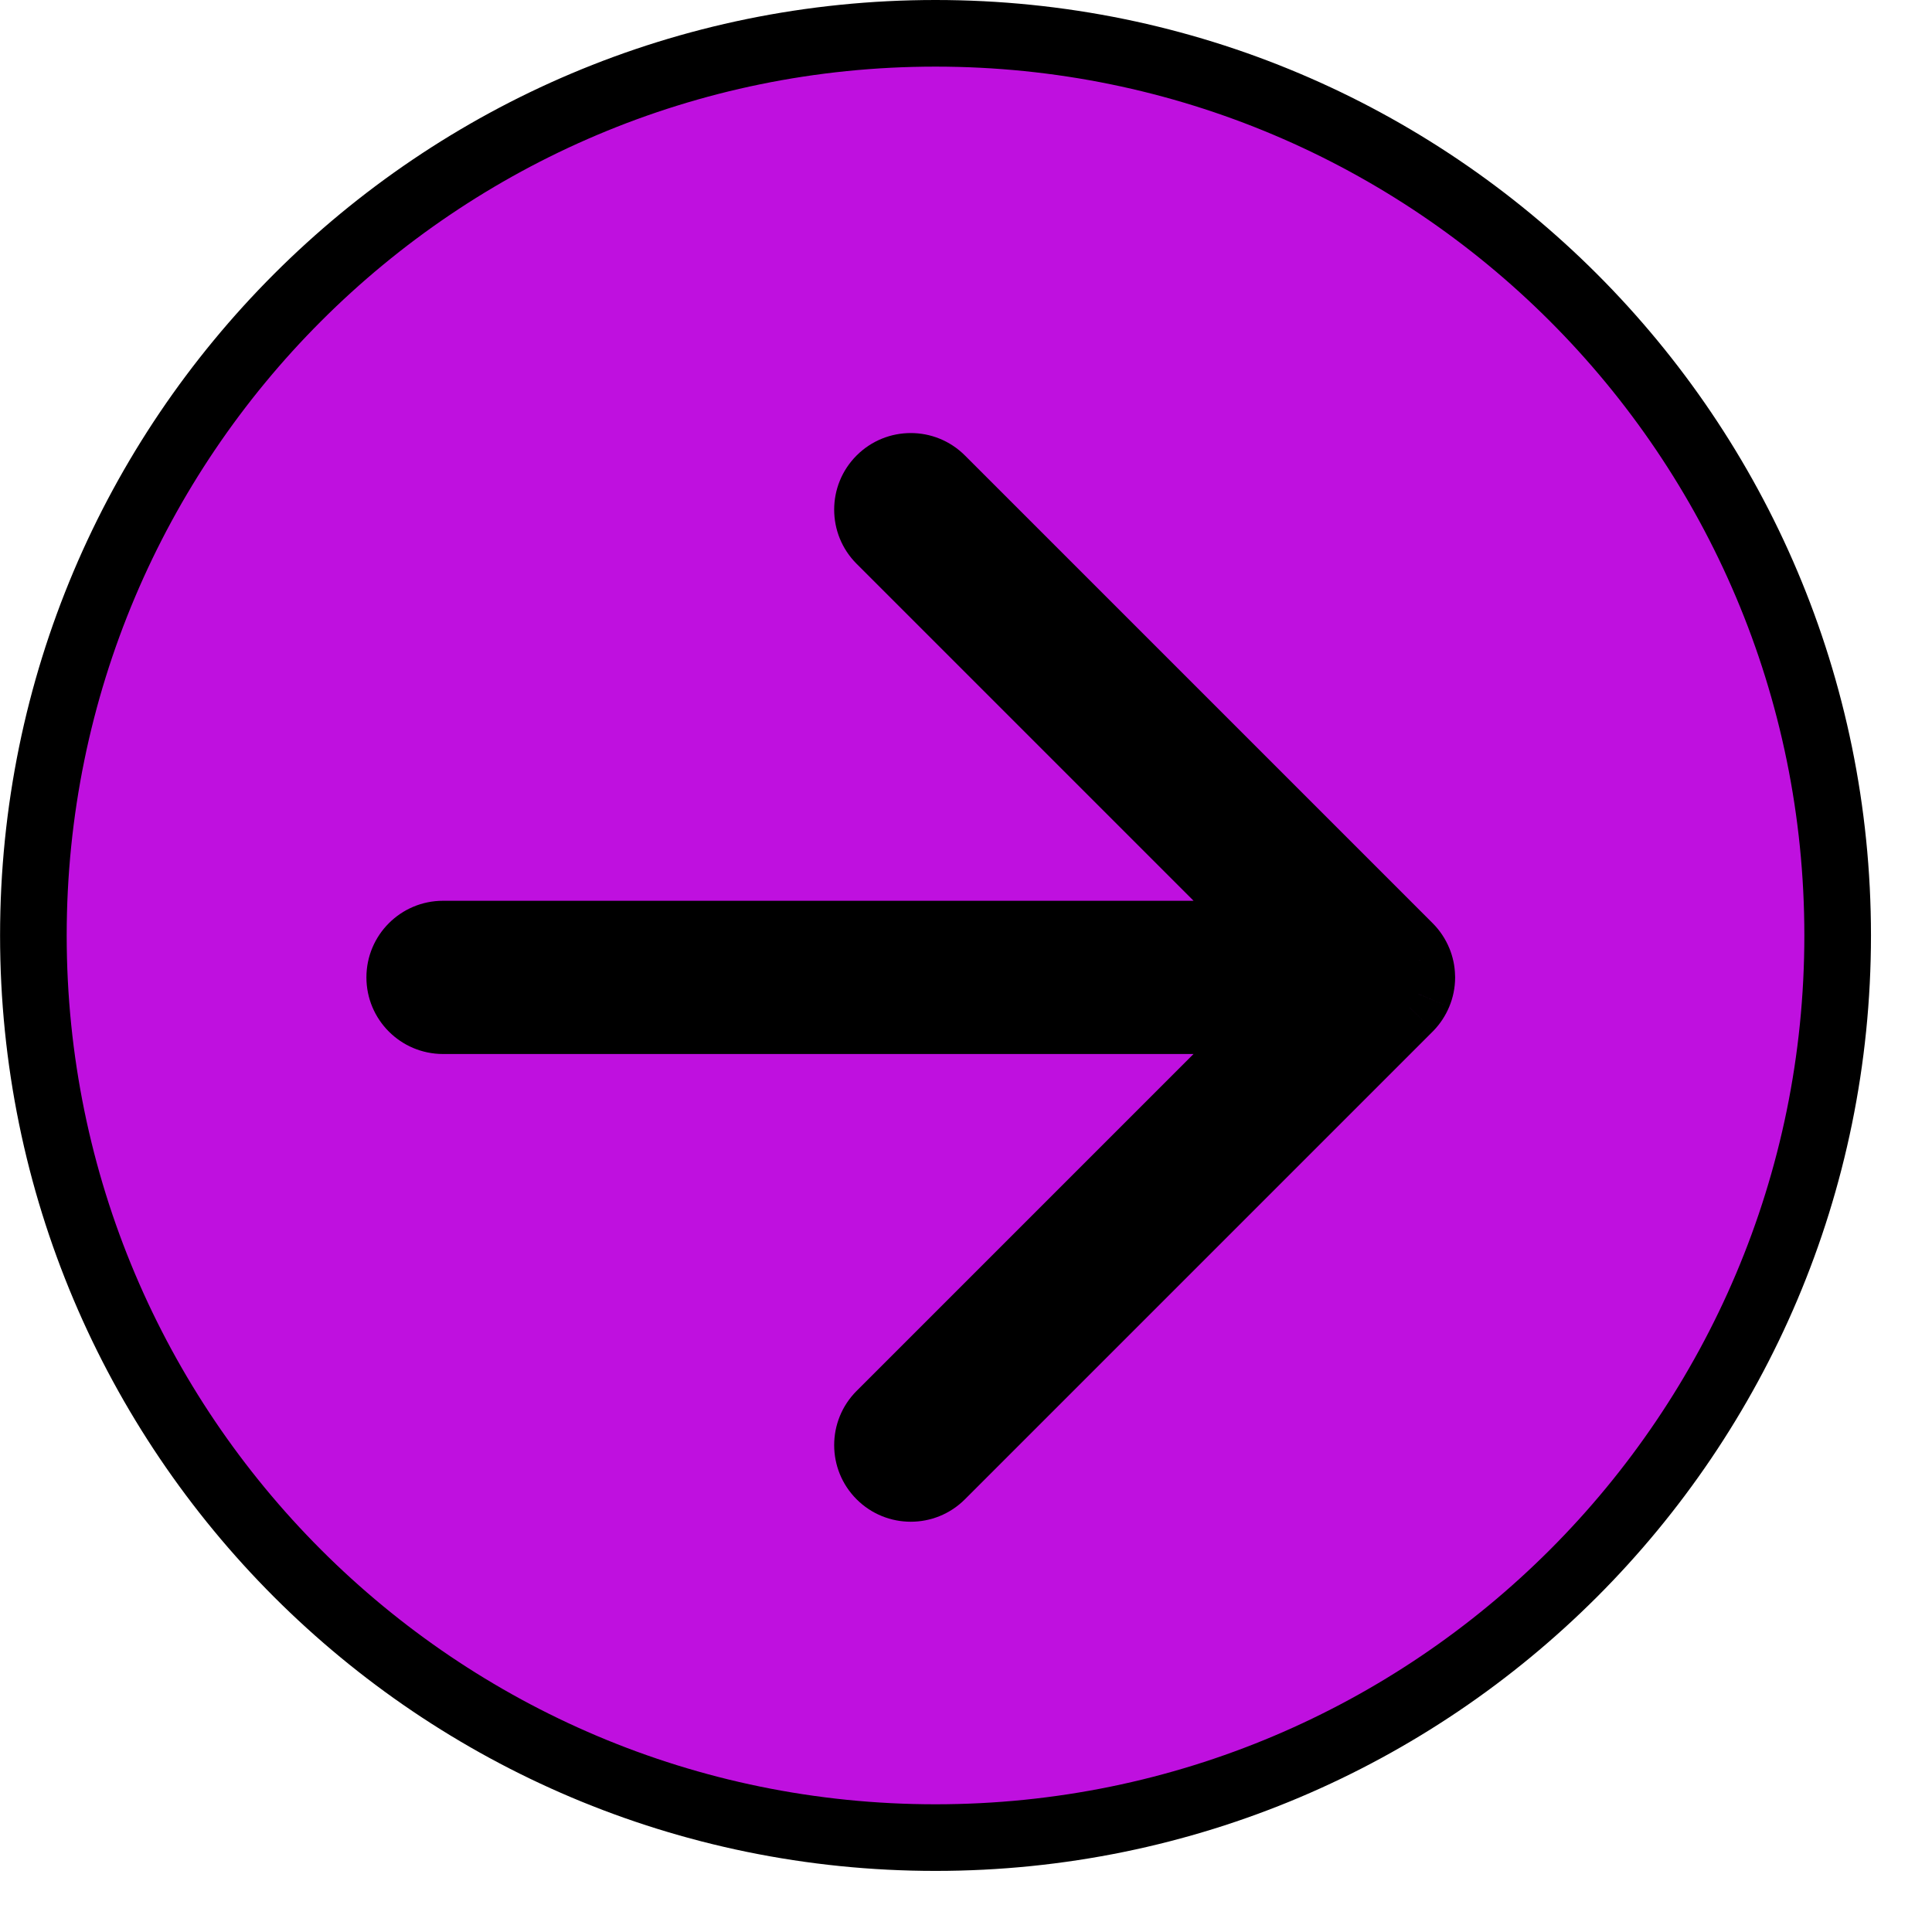
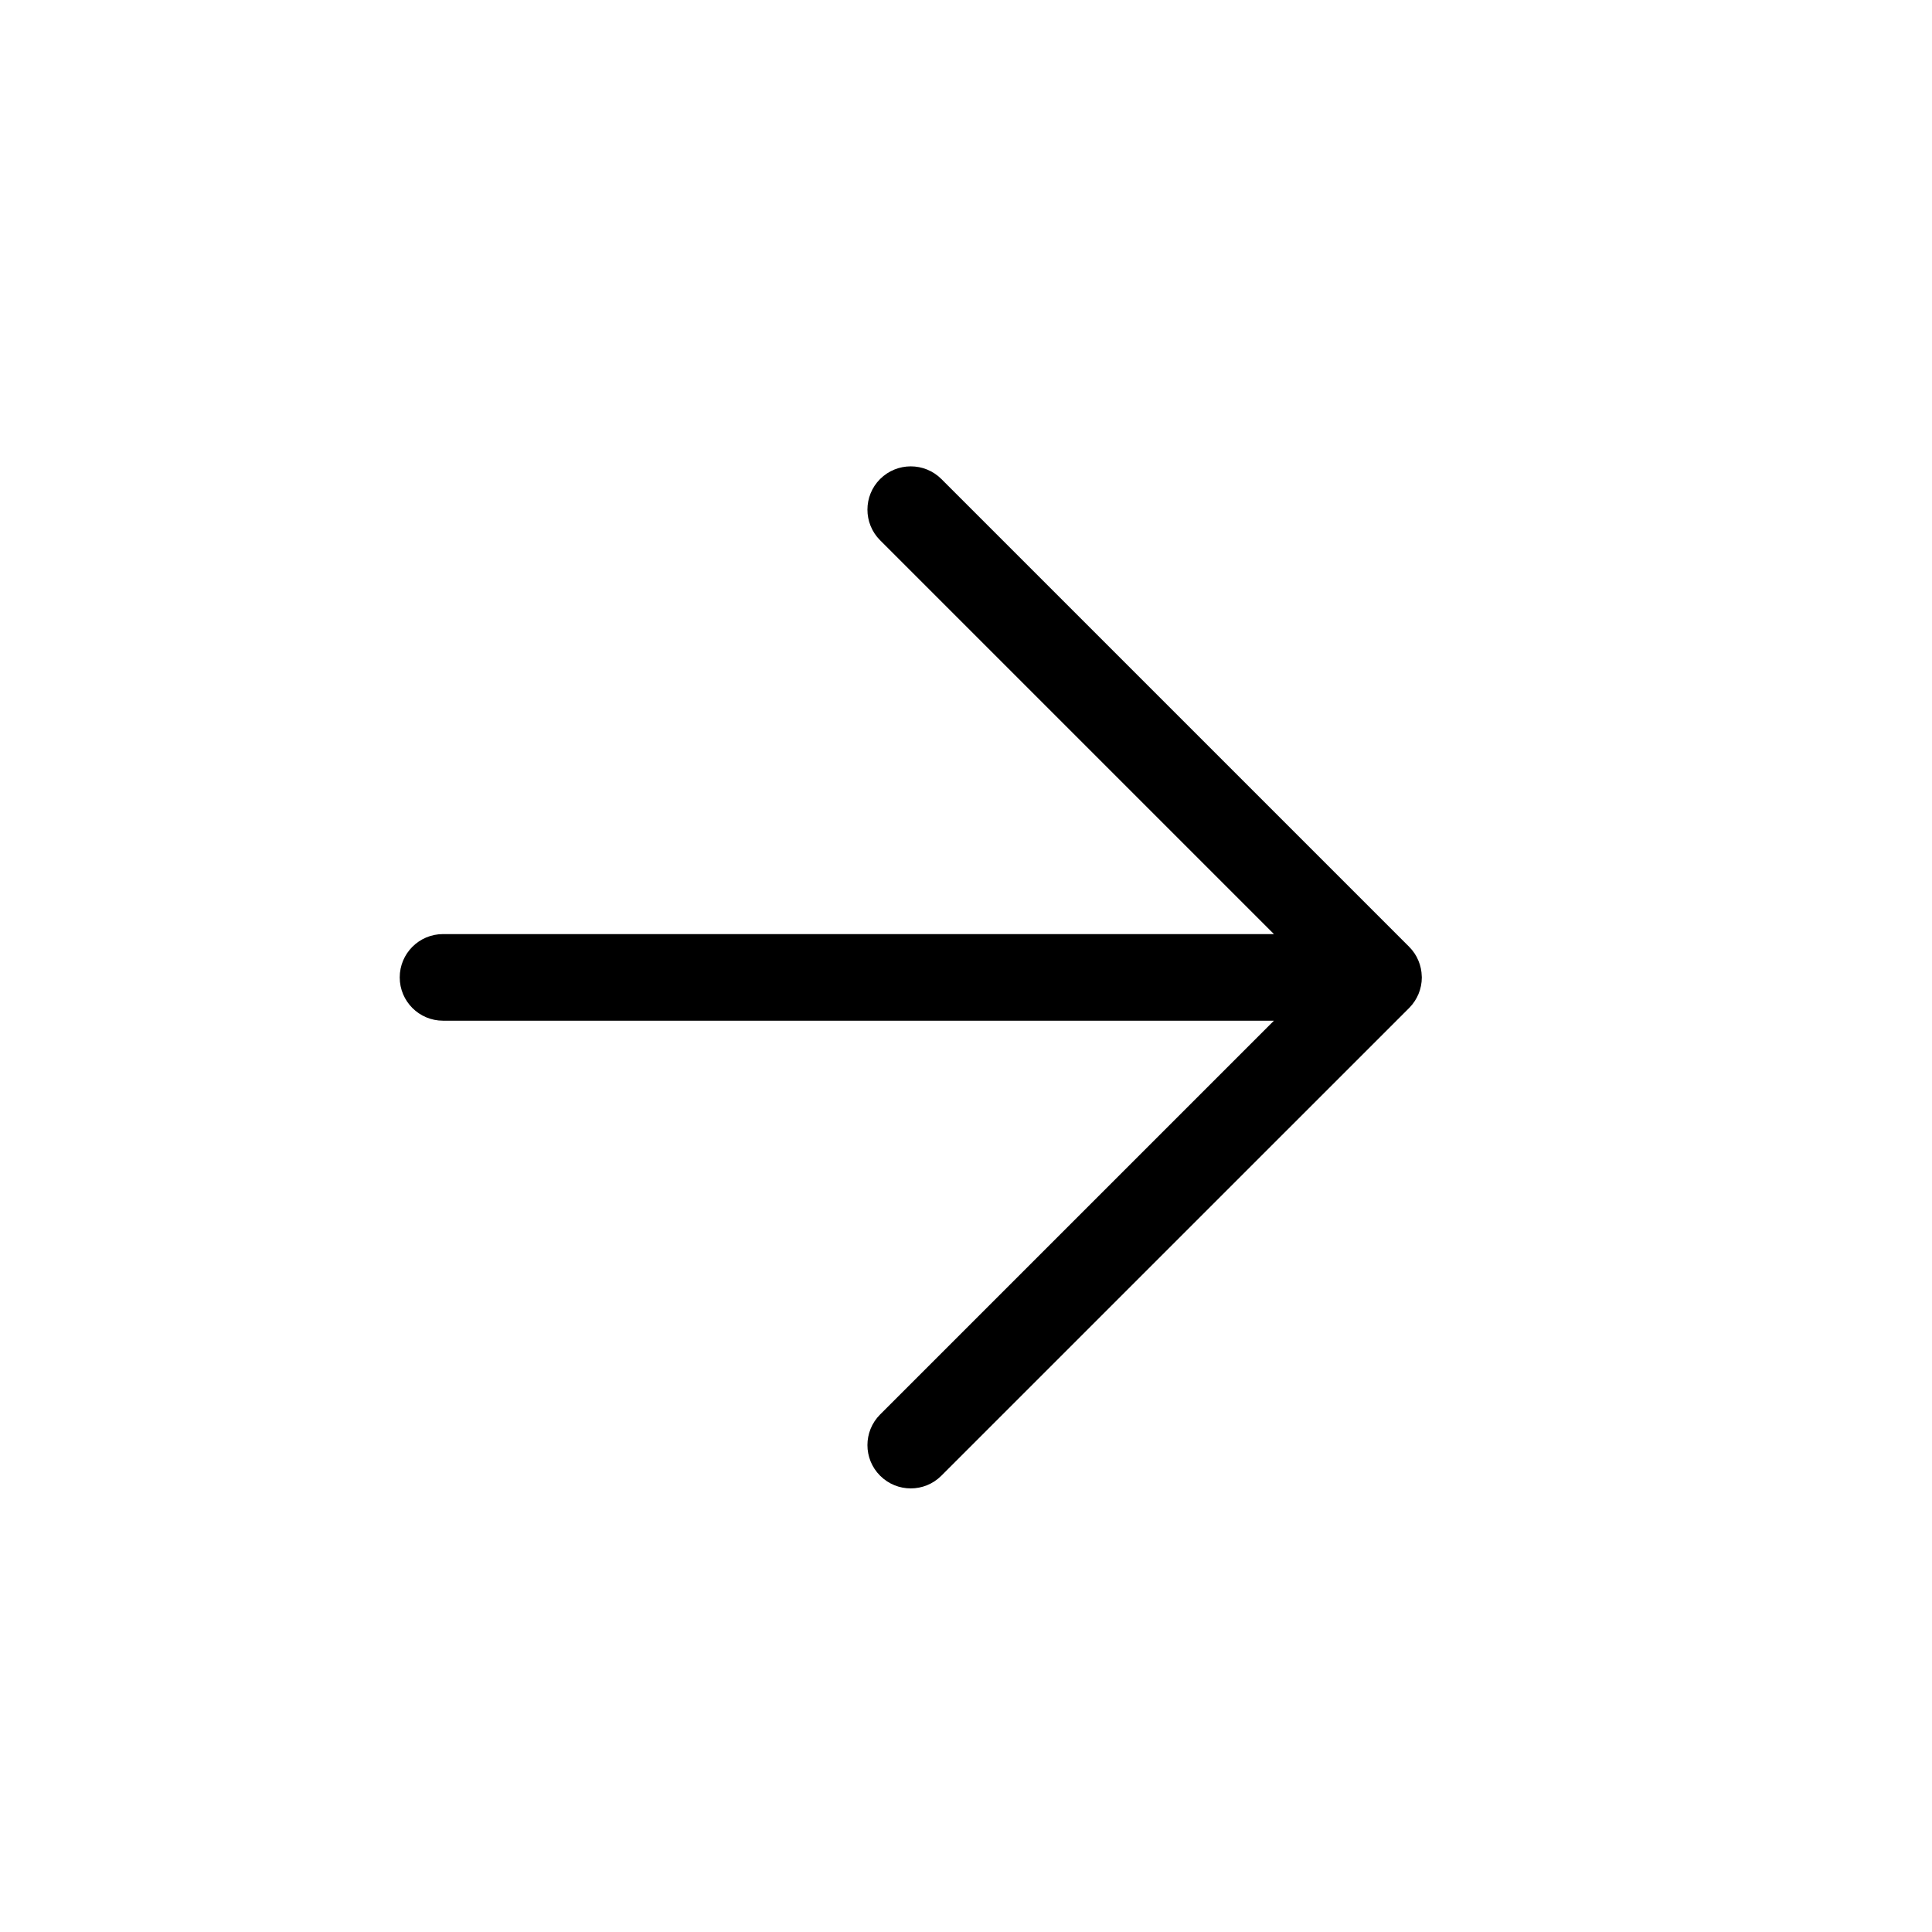
<svg xmlns="http://www.w3.org/2000/svg" width="16" height="16" viewBox="0 0 29 29" fill="none">
-   <path d="M14.042 27.583C6.563 27.583 0.501 21.521 0.501 14.042C0.501 6.563 6.563 0.5 14.042 0.5C21.521 0.5 27.584 6.563 27.584 14.042C27.584 21.521 21.521 27.583 14.042 27.583Z" fill="#BF10DF" stroke="black" />
-   <path fill-rule="evenodd" clip-rule="evenodd" d="M13.211 7.19C13.465 6.937 13.877 6.937 14.13 7.19L21.151 14.211C21.214 14.274 21.261 14.345 21.292 14.422C21.322 14.494 21.339 14.572 21.341 14.654C21.342 14.66 21.342 14.665 21.342 14.671C21.342 14.759 21.324 14.844 21.292 14.921C21.261 14.994 21.217 15.063 21.159 15.123C21.156 15.126 21.153 15.129 21.15 15.131L14.13 22.151C13.877 22.405 13.465 22.405 13.211 22.151C12.957 21.898 12.957 21.486 13.211 21.232L19.122 15.321L6.65 15.321C6.291 15.321 6 15.03 6 14.671C6 14.312 6.291 14.021 6.65 14.021L19.122 14.021L13.211 8.11C12.957 7.856 12.957 7.444 13.211 7.19Z" fill="black" />
-   <path d="M14.13 7.19L13.777 7.544L13.777 7.544L14.13 7.19ZM13.211 7.19L12.858 6.837L12.858 6.837L13.211 7.19ZM21.151 14.211L21.505 13.858L21.151 14.211ZM21.292 14.422L20.83 14.613L20.831 14.614L21.292 14.422ZM21.341 14.654L20.842 14.667L20.842 14.667L21.341 14.654ZM21.292 14.921L20.83 14.728L20.83 14.729L21.292 14.921ZM21.159 15.123L20.8 14.775L20.799 14.775L21.159 15.123ZM21.15 15.131L20.798 14.777L20.797 14.778L21.15 15.131ZM13.211 22.151L12.858 22.505L13.211 22.151ZM13.211 21.232L12.858 20.878L12.858 20.878L13.211 21.232ZM19.122 15.321L19.476 15.674L20.33 14.821H19.122V15.321ZM6.65 15.321L6.65 14.821H6.65V15.321ZM6.65 14.021L6.65 13.521H6.65V14.021ZM19.122 14.021V14.521H20.33L19.476 13.667L19.122 14.021ZM13.211 8.11L12.858 8.463L12.858 8.463L13.211 8.11ZM14.484 6.837C14.035 6.388 13.307 6.388 12.858 6.837L13.565 7.544C13.623 7.485 13.718 7.485 13.777 7.544L14.484 6.837ZM21.505 13.858L14.484 6.837L13.777 7.544L20.798 14.565L21.505 13.858ZM21.754 14.231C21.698 14.095 21.614 13.967 21.505 13.858L20.798 14.565C20.813 14.58 20.823 14.596 20.83 14.613L21.754 14.231ZM21.841 14.642C21.838 14.497 21.807 14.358 21.754 14.23L20.831 14.614C20.837 14.63 20.841 14.647 20.842 14.667L21.841 14.642ZM21.842 14.671C21.842 14.661 21.842 14.652 21.841 14.642L20.842 14.667C20.842 14.668 20.842 14.669 20.842 14.671H21.842ZM21.753 15.113C21.81 14.977 21.842 14.827 21.842 14.671H20.842C20.842 14.692 20.837 14.711 20.83 14.728L21.753 15.113ZM20.83 14.729C20.823 14.745 20.814 14.761 20.8 14.775L21.518 15.471C21.62 15.365 21.699 15.243 21.753 15.113L20.83 14.729ZM21.503 15.486C21.508 15.481 21.513 15.476 21.518 15.471L20.799 14.775C20.799 14.776 20.798 14.777 20.798 14.777L21.503 15.486ZM20.797 14.778L13.777 21.798L14.484 22.505L21.504 15.485L20.797 14.778ZM13.777 21.798C13.718 21.856 13.623 21.856 13.565 21.798L12.858 22.505C13.307 22.954 14.035 22.954 14.484 22.505L13.777 21.798ZM13.565 21.798C13.506 21.739 13.506 21.644 13.565 21.586L12.858 20.878C12.409 21.328 12.409 22.056 12.858 22.505L13.565 21.798ZM13.565 21.586L19.476 15.674L18.769 14.967L12.858 20.878L13.565 21.586ZM6.65 15.821L19.122 15.821V14.821L6.65 14.821L6.65 15.821ZM5.5 14.671C5.5 15.306 6.015 15.821 6.65 15.821V14.821C6.567 14.821 6.5 14.754 6.5 14.671H5.5ZM6.65 13.521C6.015 13.521 5.5 14.036 5.5 14.671H6.5C6.5 14.588 6.567 14.521 6.65 14.521V13.521ZM19.122 13.521L6.65 13.521L6.65 14.521L19.122 14.521V13.521ZM12.858 8.463L18.769 14.374L19.476 13.667L13.565 7.756L12.858 8.463ZM12.858 6.837C12.409 7.286 12.409 8.014 12.858 8.463L13.565 7.756C13.506 7.697 13.506 7.603 13.565 7.544L12.858 6.837Z" fill="black" />
+   <path fill-rule="evenodd" clip-rule="evenodd" d="M13.211 7.19C13.465 6.937 13.877 6.937 14.13 7.19L21.151 14.211C21.214 14.274 21.261 14.345 21.292 14.422C21.322 14.494 21.339 14.572 21.341 14.654C21.342 14.66 21.342 14.665 21.342 14.671C21.342 14.759 21.324 14.844 21.292 14.921C21.261 14.994 21.217 15.063 21.159 15.123L14.13 22.151C13.877 22.405 13.465 22.405 13.211 22.151C12.957 21.898 12.957 21.486 13.211 21.232L19.122 15.321L6.65 15.321C6.291 15.321 6 15.03 6 14.671C6 14.312 6.291 14.021 6.65 14.021L19.122 14.021L13.211 8.11C12.957 7.856 12.957 7.444 13.211 7.19Z" fill="black" />
</svg>